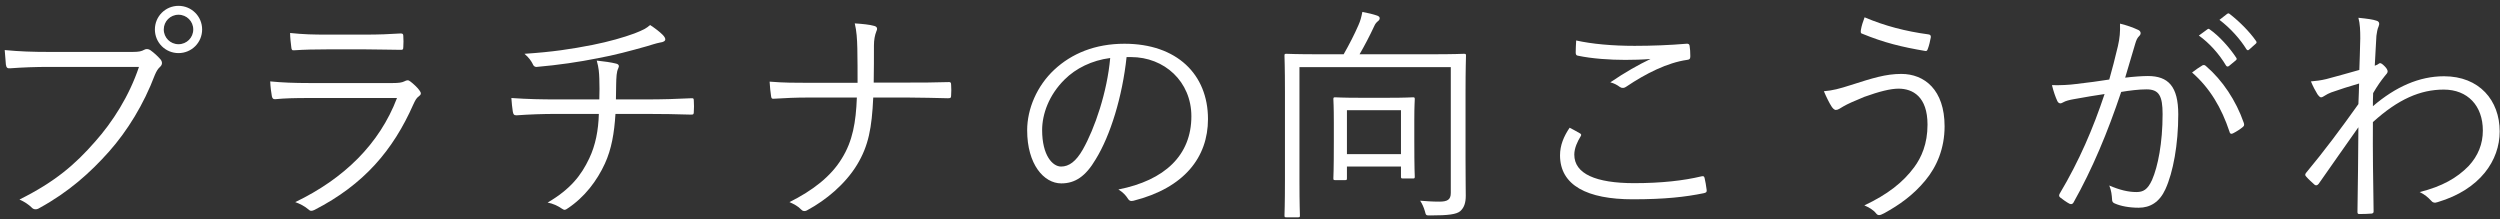
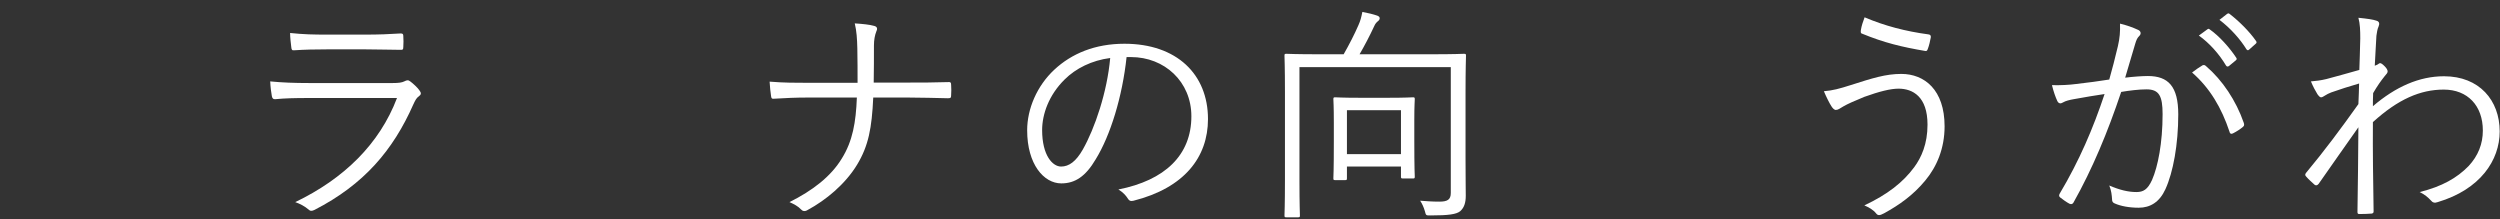
<svg xmlns="http://www.w3.org/2000/svg" width="342" height="30" viewBox="0 0 342 30" fill="none">
  <rect x="0" y="0" width="342" height="30" fill="#333333" stroke="none" />
  <path d="M322.629 2.432C323.877 2.56 324.613 2.656 325.157 2.848C325.509 2.976 325.541 3.264 325.381 3.648C325.221 3.968 325.157 4.48 325.093 4.896C325.029 6.336 324.933 7.456 324.869 8.992C325.093 8.896 325.285 8.832 325.381 8.736C325.445 8.672 325.541 8.64 325.605 8.64C325.733 8.64 325.925 8.768 326.213 9.056C326.469 9.312 326.629 9.568 326.629 9.76C326.629 9.952 326.501 10.112 326.213 10.432C325.701 11.072 325.221 11.744 324.645 12.736C324.613 13.44 324.613 13.952 324.613 14.528C327.717 11.872 330.949 10.432 334.341 10.432C339.173 10.432 341.957 13.728 341.957 17.984C341.957 21.92 339.301 25.92 333.477 27.648C333.061 27.808 332.773 27.712 332.549 27.424C332.133 26.976 331.717 26.624 331.013 26.272C334.085 25.504 336.101 24.352 337.701 22.72C339.013 21.312 339.653 19.68 339.653 17.856C339.653 14.464 337.573 12.256 334.309 12.256C331.109 12.256 328.069 13.568 324.613 16.704C324.581 20.768 324.645 24.736 324.709 28.928C324.709 29.12 324.613 29.184 324.453 29.216C324.165 29.248 323.333 29.28 322.757 29.28C322.565 29.28 322.501 29.216 322.501 28.992C322.565 25.056 322.597 21.664 322.629 17.408C320.709 20.096 318.981 22.624 317.189 25.152C316.997 25.376 316.837 25.408 316.645 25.28C316.261 24.928 315.781 24.512 315.461 24.128C315.301 23.968 315.333 23.808 315.493 23.616C317.893 20.736 320.197 17.664 322.629 14.24C322.661 13.184 322.725 12.192 322.725 11.424C321.477 11.776 320.005 12.256 318.917 12.64C318.213 12.896 317.829 13.28 317.573 13.312C317.381 13.344 317.253 13.184 317.029 12.896C316.773 12.48 316.421 11.84 316.133 11.136C316.869 11.072 317.445 11.008 318.245 10.816C319.621 10.432 320.901 10.112 322.757 9.568C322.821 8.32 322.821 7.136 322.885 5.248C322.885 4.16 322.853 3.264 322.629 2.432Z" fill="white" />
  <path d="M300.803 4.864L301.987 4C302.115 3.904 302.179 3.936 302.307 4.032C303.587 4.928 304.995 6.496 305.923 7.904C306.019 8.032 305.987 8.16 305.859 8.256L304.931 9.024C304.771 9.152 304.611 9.12 304.515 8.96C303.587 7.392 302.243 5.888 300.803 4.864ZM303.619 2.72L304.643 1.92C304.771 1.824 304.867 1.792 304.995 1.888C306.275 2.88 307.715 4.288 308.643 5.632C308.739 5.792 308.707 5.888 308.547 6.016L307.683 6.784C307.555 6.912 307.427 6.912 307.299 6.72C306.499 5.408 305.123 3.84 303.619 2.72ZM288.547 10.88C288.963 9.376 289.315 8.096 289.731 6.304C289.987 5.184 290.051 4.384 290.019 3.232C291.011 3.488 291.683 3.712 292.515 4.096C292.867 4.256 292.963 4.64 292.643 4.928C292.387 5.184 292.259 5.44 292.099 5.984C291.619 7.552 291.203 9.056 290.723 10.624C291.747 10.496 293.059 10.4 293.827 10.4C296.611 10.4 297.987 11.808 297.987 15.648C297.987 19.776 297.283 23.584 296.227 25.888C295.427 27.648 294.147 28.416 292.579 28.416C291.267 28.416 290.115 28.192 289.315 27.84C289.059 27.744 288.931 27.584 288.931 27.296C288.899 26.752 288.835 26.048 288.547 25.376C289.955 25.984 291.139 26.272 292.259 26.272C293.187 26.272 293.795 25.952 294.403 24.608C295.203 22.784 295.843 19.552 295.843 15.616C295.843 13.12 295.363 12.224 293.635 12.224C292.643 12.224 291.299 12.384 290.179 12.576C288.323 18.112 286.243 23.104 283.651 27.712C283.523 27.936 283.331 27.968 283.107 27.872C282.787 27.712 282.179 27.296 281.827 27.008C281.635 26.848 281.667 26.688 281.763 26.496C284.451 21.984 286.339 17.568 287.907 12.864C286.595 13.056 285.283 13.28 283.683 13.568C283.107 13.664 282.531 13.824 282.275 13.984C281.923 14.208 281.635 14.208 281.443 13.824C281.187 13.28 280.931 12.544 280.707 11.648C281.859 11.68 283.107 11.616 284.035 11.488C285.795 11.296 287.043 11.104 288.547 10.88ZM299.875 9.92C300.323 9.568 300.835 9.216 301.315 8.928C301.507 8.864 301.635 8.896 301.795 9.056C304.035 10.976 305.891 13.76 306.947 16.8C307.011 17.024 307.043 17.184 306.851 17.344C306.531 17.632 305.923 18.016 305.539 18.208C305.283 18.368 305.059 18.336 304.995 18.016C303.907 14.752 302.307 12.032 299.875 9.92Z" fill="white" />
  <path d="M255.076 2.368C257.86 3.552 260.708 4.288 263.812 4.704C264.068 4.736 264.164 4.864 264.132 5.12C264.068 5.536 263.876 6.304 263.748 6.624C263.652 6.88 263.62 7.008 263.396 6.976C260.196 6.432 257.764 5.856 254.66 4.576C254.564 4.544 254.532 4.416 254.564 4.128C254.66 3.52 254.852 2.976 255.076 2.368ZM249.508 12.48C250.724 12.384 251.652 12.128 253.156 11.648C256.164 10.688 257.956 10.112 260.1 10.112C263.268 10.112 266.02 12.288 266.02 17.28C266.02 20.288 264.964 22.784 263.396 24.672C261.764 26.656 259.844 28.032 257.732 29.184C257.092 29.536 256.868 29.472 256.644 29.184C256.228 28.672 255.684 28.384 255.044 28.096C258.18 26.624 260.324 24.96 261.86 22.88C262.852 21.536 263.684 19.68 263.684 17.056C263.684 13.216 261.668 12.128 259.716 12.128C258.628 12.128 257.092 12.512 255.044 13.248C253.572 13.856 252.772 14.208 252.164 14.56C251.716 14.816 251.46 15.04 251.14 15.04C250.916 15.04 250.692 14.784 250.532 14.528C250.276 14.144 249.828 13.248 249.508 12.48Z" fill="white" />
-   <path d="M214.724 17.472C215.172 17.696 215.684 17.984 216.132 18.24C216.324 18.336 216.356 18.464 216.228 18.656C215.812 19.328 215.364 20.256 215.364 21.152C215.364 23.776 218.308 25.056 223.556 25.056C227.3 25.056 230.34 24.704 232.74 24.128C233.028 24.064 233.124 24.096 233.188 24.352C233.284 24.704 233.412 25.504 233.476 26.016C233.508 26.272 233.38 26.368 233.06 26.432C230.564 26.944 227.748 27.264 223.364 27.264C217.156 27.264 213.412 25.376 213.412 21.248C213.412 19.872 213.924 18.656 214.724 17.472ZM215.62 5.536C217.764 6.016 220.548 6.272 223.62 6.272C225.924 6.272 228.484 6.176 230.692 5.984C230.98 5.952 231.108 6.048 231.14 6.272C231.204 6.688 231.236 7.136 231.236 7.712C231.236 8.064 231.108 8.16 230.788 8.192C228.1 8.576 225.156 10.048 222.5 11.84C222.212 12.064 221.892 12.096 221.604 11.904C221.22 11.616 220.804 11.392 220.292 11.264C222.308 9.888 224.132 8.864 225.796 8.064C224.74 8.16 223.332 8.192 222.34 8.192C220.26 8.192 217.796 8.032 215.844 7.616C215.652 7.584 215.556 7.488 215.556 7.168C215.556 6.752 215.588 6.08 215.62 5.536Z" fill="white" />
  <path d="M185.989 7.424H195.781C198.981 7.424 200.101 7.36 200.261 7.36C200.517 7.36 200.549 7.392 200.549 7.616C200.549 7.808 200.485 9.312 200.485 12.672V21.664C200.485 24.224 200.517 25.76 200.517 26.784C200.517 27.744 200.293 28.416 199.749 28.896C199.237 29.312 198.181 29.472 195.685 29.472C195.045 29.472 195.077 29.472 194.917 28.864C194.757 28.32 194.533 27.84 194.277 27.456C195.141 27.52 195.877 27.584 196.901 27.584C197.989 27.584 198.469 27.328 198.469 26.4V9.184H177.765V24.768C177.765 27.936 177.829 29.312 177.829 29.472C177.829 29.696 177.797 29.728 177.573 29.728H175.973C175.749 29.728 175.717 29.696 175.717 29.472C175.717 29.312 175.781 28 175.781 24.608V12.576C175.781 9.152 175.717 7.808 175.717 7.616C175.717 7.392 175.749 7.36 175.973 7.36C176.165 7.36 177.253 7.424 180.485 7.424H183.813C184.581 6.08 185.317 4.64 185.829 3.456C186.117 2.816 186.213 2.4 186.373 1.632C187.077 1.76 187.877 1.952 188.421 2.144C188.645 2.24 188.741 2.336 188.741 2.496C188.741 2.688 188.613 2.816 188.485 2.912C188.261 3.104 188.133 3.264 188.005 3.552C187.397 4.864 186.661 6.272 185.989 7.424ZM193.477 16.384V19.072C193.477 23.328 193.541 23.968 193.541 24.16C193.541 24.384 193.509 24.416 193.285 24.416H191.941C191.685 24.416 191.653 24.384 191.653 24.16V22.784H184.261V24.384C184.261 24.608 184.229 24.64 184.005 24.64H182.661C182.437 24.64 182.405 24.608 182.405 24.384C182.405 24.192 182.469 23.52 182.469 19.2V16.8C182.469 14.464 182.405 13.76 182.405 13.568C182.405 13.344 182.437 13.312 182.661 13.312C182.853 13.312 183.589 13.376 186.021 13.376H189.925C192.325 13.376 193.093 13.312 193.285 13.312C193.509 13.312 193.541 13.344 193.541 13.568C193.541 13.76 193.477 14.464 193.477 16.384ZM191.653 21.088V15.072H184.261V21.088H191.653Z" fill="white" />
  <path d="M154.724 7.808H154.116C153.54 13.216 151.908 18.528 149.892 21.792C148.516 24.128 147.076 25.088 145.188 25.088C142.788 25.088 140.516 22.464 140.516 17.824C140.516 14.88 141.86 11.744 144.228 9.536C146.596 7.328 149.796 5.984 153.828 5.984C160.996 5.984 165.252 10.176 165.252 16.288C165.252 21.504 162.02 25.696 155.076 27.456C154.692 27.552 154.468 27.488 154.244 27.104C154.052 26.784 153.636 26.304 152.996 25.92C159.332 24.672 162.98 21.248 162.98 15.904C162.98 11.168 159.3 7.808 154.724 7.808ZM151.876 7.936C149.38 8.256 147.172 9.344 145.636 10.88C143.492 12.992 142.564 15.616 142.564 17.792C142.564 21.28 144.004 22.784 145.156 22.784C146.244 22.784 147.204 22.08 148.132 20.448C149.764 17.568 151.46 12.608 151.876 7.936Z" fill="white" />
  <path d="M119.523 11.296H124.195C125.923 11.296 127.811 11.296 129.635 11.232C130.019 11.2 130.115 11.264 130.115 11.616C130.147 12.064 130.147 12.608 130.115 13.024C130.115 13.376 130.051 13.44 129.667 13.44C128.035 13.408 125.987 13.344 124.227 13.344H119.459C119.267 17.504 118.819 19.936 117.251 22.528C115.619 25.216 112.963 27.392 110.467 28.736C110.115 28.96 109.795 28.896 109.571 28.64C109.187 28.224 108.643 27.936 108.003 27.648C111.139 26.08 113.667 24.16 115.171 21.664C116.643 19.296 117.091 16.736 117.219 13.344H110.499C108.867 13.344 107.427 13.408 105.891 13.504C105.571 13.536 105.507 13.44 105.475 13.088C105.411 12.704 105.315 11.808 105.283 11.168C107.235 11.328 108.835 11.328 110.531 11.328H117.315C117.315 9.6 117.315 8.416 117.283 6.624C117.251 5.312 117.187 4.256 116.931 3.2C117.923 3.264 118.979 3.36 119.619 3.552C120.067 3.68 120.035 4 119.875 4.32C119.683 4.8 119.555 5.472 119.555 6.208C119.555 8 119.555 9.504 119.523 11.296Z" fill="white" />
-   <path d="M76.099 13.6H81.987C82.019 12.768 82.019 11.552 81.987 10.752C81.955 9.952 81.923 9.312 81.635 8.288C82.595 8.384 83.683 8.544 84.291 8.704C84.675 8.8 84.739 9.024 84.579 9.344C84.451 9.6 84.387 9.92 84.355 10.24C84.323 10.656 84.291 11.072 84.291 11.52C84.291 12.352 84.259 12.864 84.259 13.6H88.515C90.499 13.6 92.771 13.536 94.563 13.44C94.883 13.408 94.915 13.504 94.915 13.824C94.947 14.272 94.947 14.848 94.915 15.232C94.915 15.616 94.883 15.68 94.531 15.68C92.515 15.616 90.563 15.584 88.451 15.584H84.195C84.035 18.208 83.651 20.416 82.755 22.368C81.699 24.672 80.003 26.976 77.603 28.544C77.379 28.704 77.219 28.8 76.867 28.544C76.323 28.16 75.619 27.84 74.915 27.712C78.019 25.888 79.491 24.032 80.611 21.664C81.475 19.84 81.859 17.824 81.923 15.584H76.003C74.307 15.584 72.419 15.648 70.659 15.776C70.307 15.776 70.211 15.648 70.147 15.232C70.083 14.784 69.987 14.048 69.955 13.408C72.195 13.568 74.179 13.6 76.099 13.6ZM88.931 3.424C89.635 3.872 90.275 4.384 90.627 4.736C90.851 4.96 91.011 5.184 91.011 5.376C91.011 5.6 90.787 5.76 90.275 5.824C89.763 5.92 88.995 6.176 88.451 6.336C86.179 6.976 84.035 7.552 81.763 7.968C79.203 8.48 76.387 8.896 73.443 9.152C73.123 9.184 72.963 8.992 72.867 8.736C72.675 8.352 72.355 7.872 71.747 7.36C75.619 7.104 78.115 6.72 81.059 6.144C83.299 5.696 85.315 5.12 86.787 4.576C88.003 4.096 88.387 3.904 88.931 3.424Z" fill="white" />
  <path d="M49.989 6.752H44.773C43.077 6.752 41.637 6.784 40.229 6.88C39.941 6.912 39.877 6.784 39.845 6.432C39.781 5.952 39.685 5.088 39.685 4.512C41.541 4.704 42.757 4.736 44.901 4.736H49.861C51.877 4.736 53.285 4.672 54.821 4.576C55.109 4.576 55.173 4.672 55.173 4.96C55.205 5.376 55.205 5.952 55.173 6.4C55.173 6.752 55.109 6.848 54.757 6.816C53.285 6.816 51.941 6.752 49.989 6.752ZM54.309 13.408H42.181C40.389 13.408 38.981 13.44 37.669 13.568C37.381 13.6 37.253 13.472 37.189 13.152C37.093 12.64 36.997 11.904 36.965 11.136C38.597 11.296 40.261 11.36 42.277 11.36H53.733C54.533 11.36 54.981 11.296 55.301 11.136C55.685 10.944 55.845 10.912 56.165 11.168C56.581 11.488 57.061 11.936 57.349 12.32C57.669 12.736 57.637 12.928 57.285 13.184C56.965 13.408 56.805 13.728 56.549 14.272C53.765 20.576 49.765 25.248 43.045 28.704C42.661 28.896 42.437 28.896 42.181 28.64C41.701 28.224 41.029 27.872 40.389 27.648C47.045 24.448 51.909 19.712 54.309 13.408Z" fill="white" />
-   <path d="M19.012 9.152H6.757C4.869 9.152 3.109 9.216 1.381 9.344C0.997 9.376 0.869 9.248 0.805 8.832C0.773 8.384 0.677 7.392 0.645 6.848C2.629 7.04 4.421 7.104 6.789 7.104H18.116C19.044 7.104 19.364 7.008 19.716 6.816C19.973 6.656 20.293 6.688 20.549 6.848C21.093 7.232 21.605 7.712 21.988 8.16C22.244 8.512 22.212 8.864 21.892 9.152C21.605 9.408 21.413 9.728 21.189 10.24C19.652 14.304 17.413 17.92 14.916 20.736C12.325 23.648 9.381 26.272 5.413 28.448C5.029 28.704 4.613 28.704 4.325 28.384C3.941 28 3.333 27.584 2.661 27.296C7.557 24.864 10.309 22.464 12.996 19.392C15.396 16.704 17.669 13.152 19.012 9.152ZM24.421 0.8C26.212 0.8 27.652 2.24 27.652 4.032C27.652 5.824 26.212 7.264 24.421 7.264C22.628 7.264 21.189 5.824 21.189 4.032C21.189 2.24 22.628 0.8 24.421 0.8ZM24.421 2.016C23.3 2.016 22.404 2.912 22.404 4.032C22.404 5.152 23.3 6.048 24.421 6.048C25.541 6.048 26.436 5.152 26.436 4.032C26.436 2.912 25.541 2.016 24.421 2.016Z" fill="white" />
</svg>